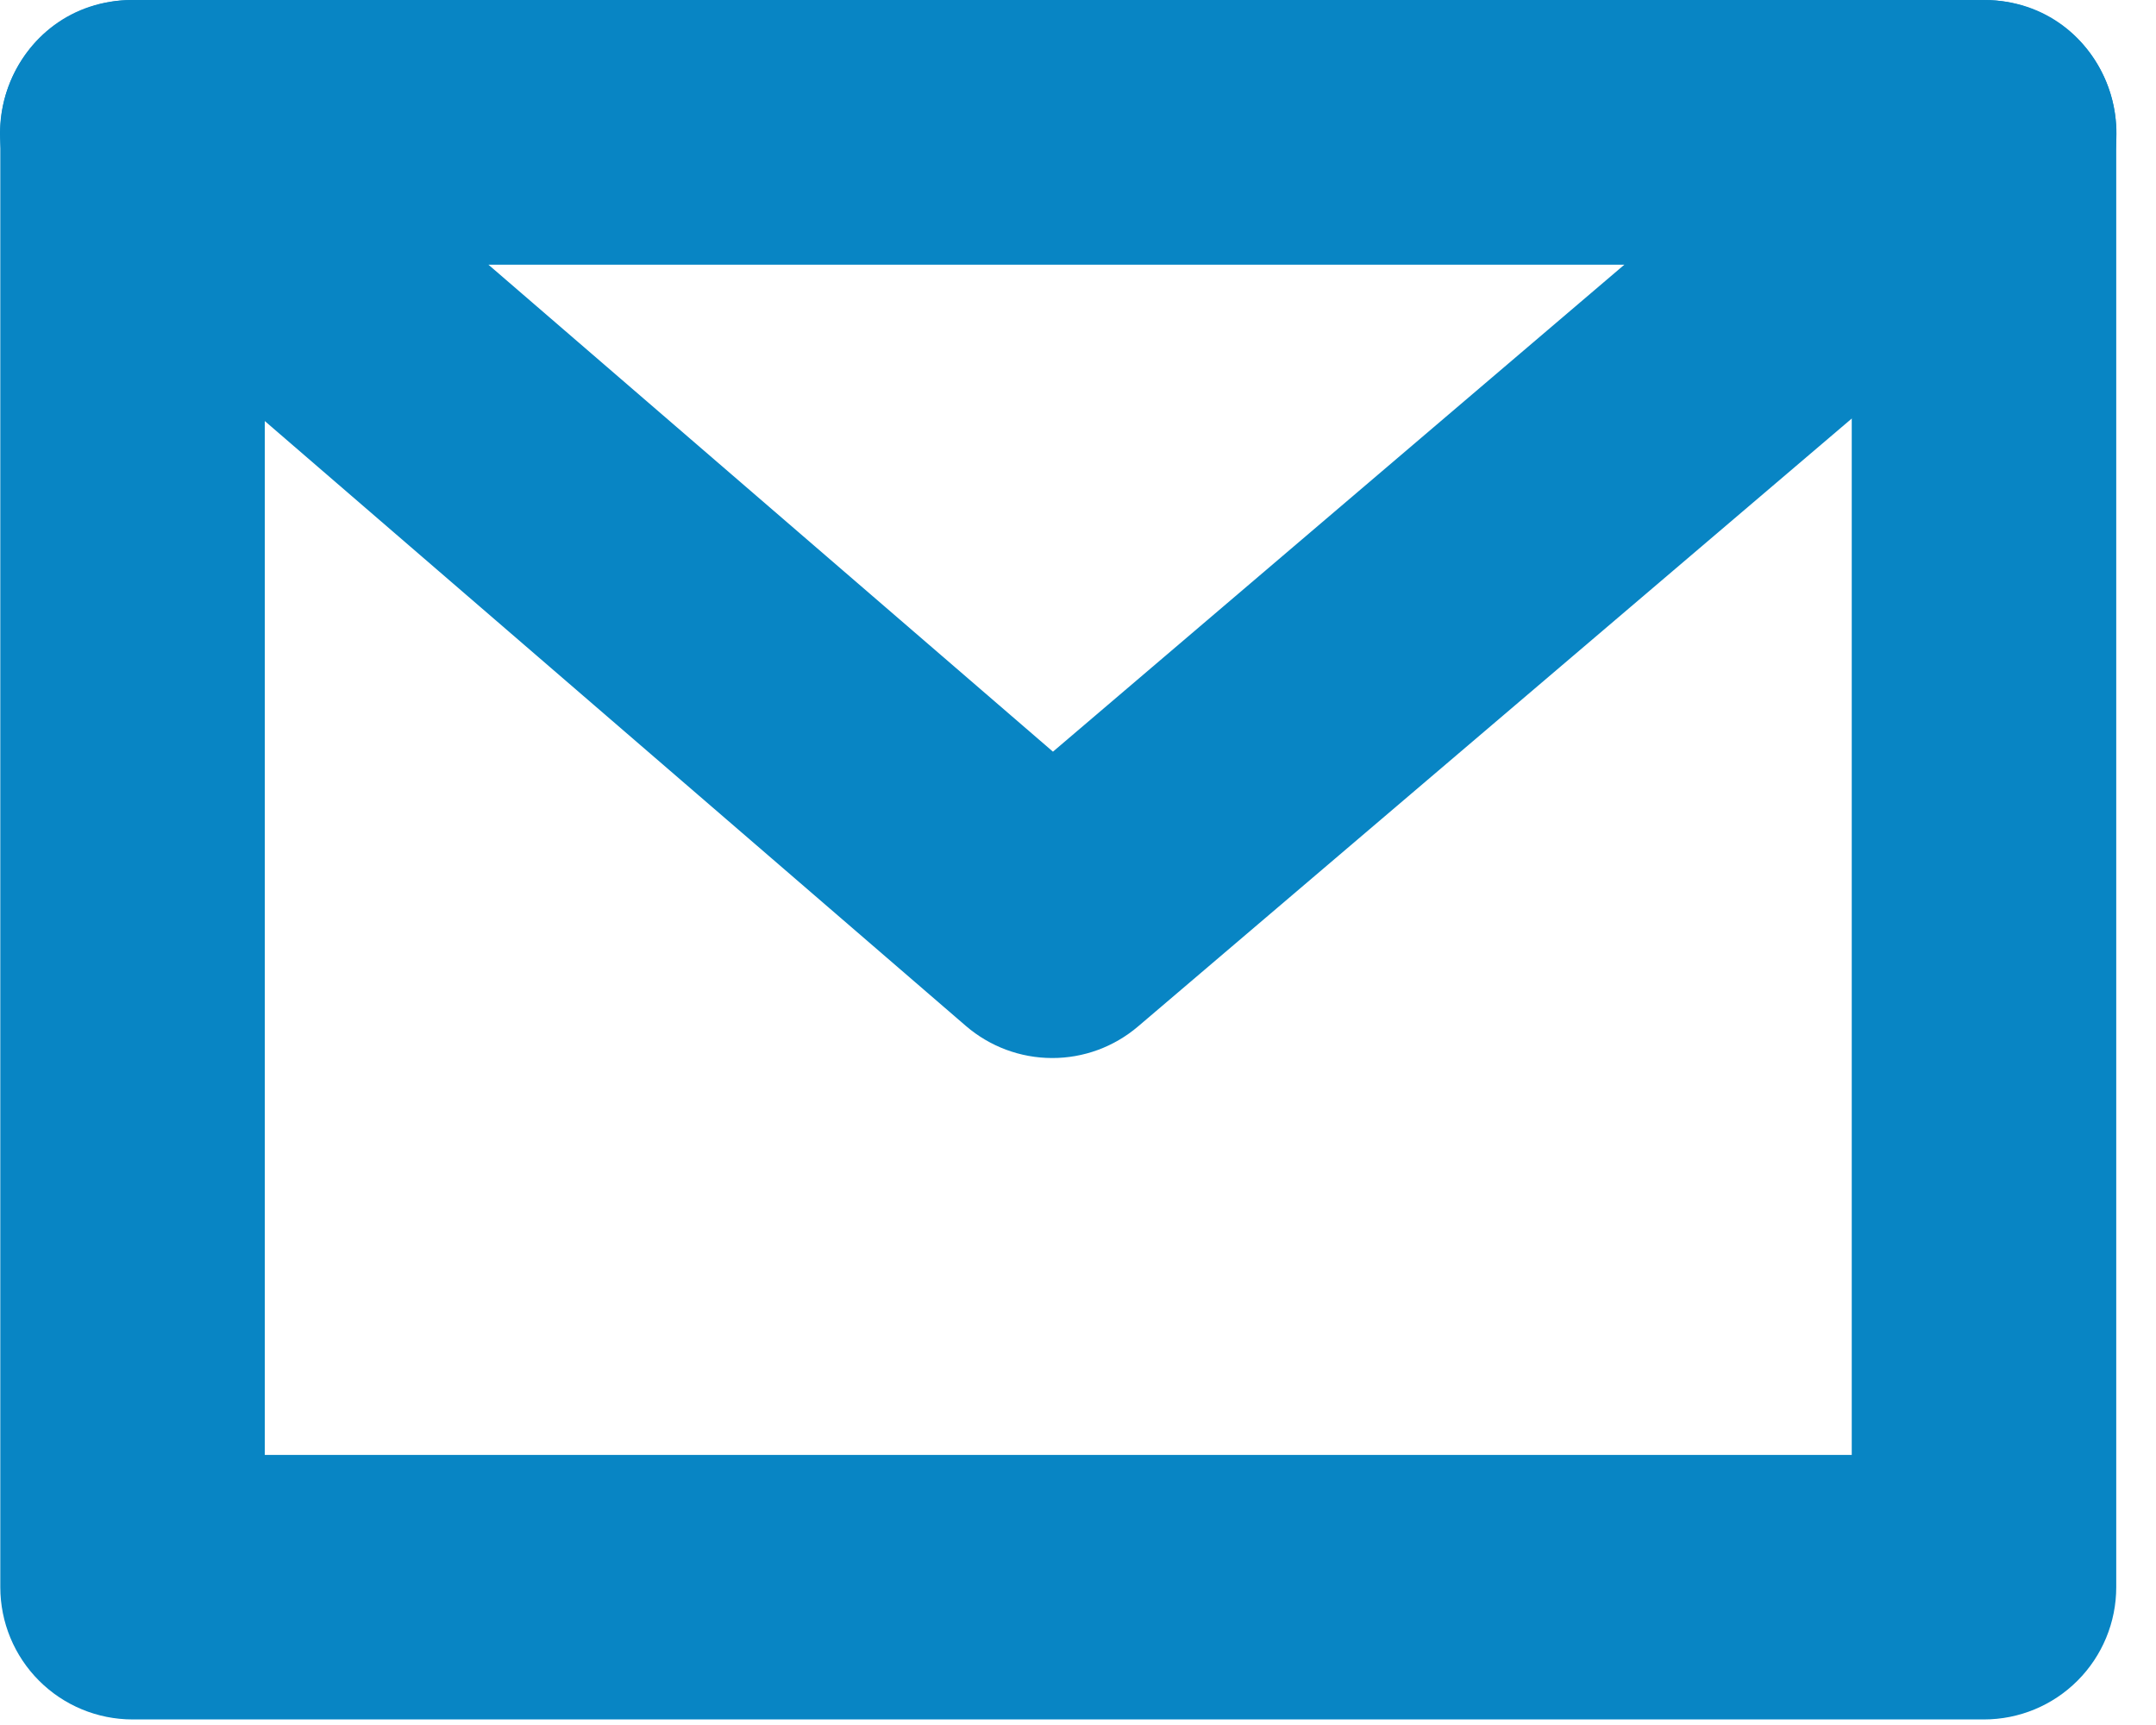
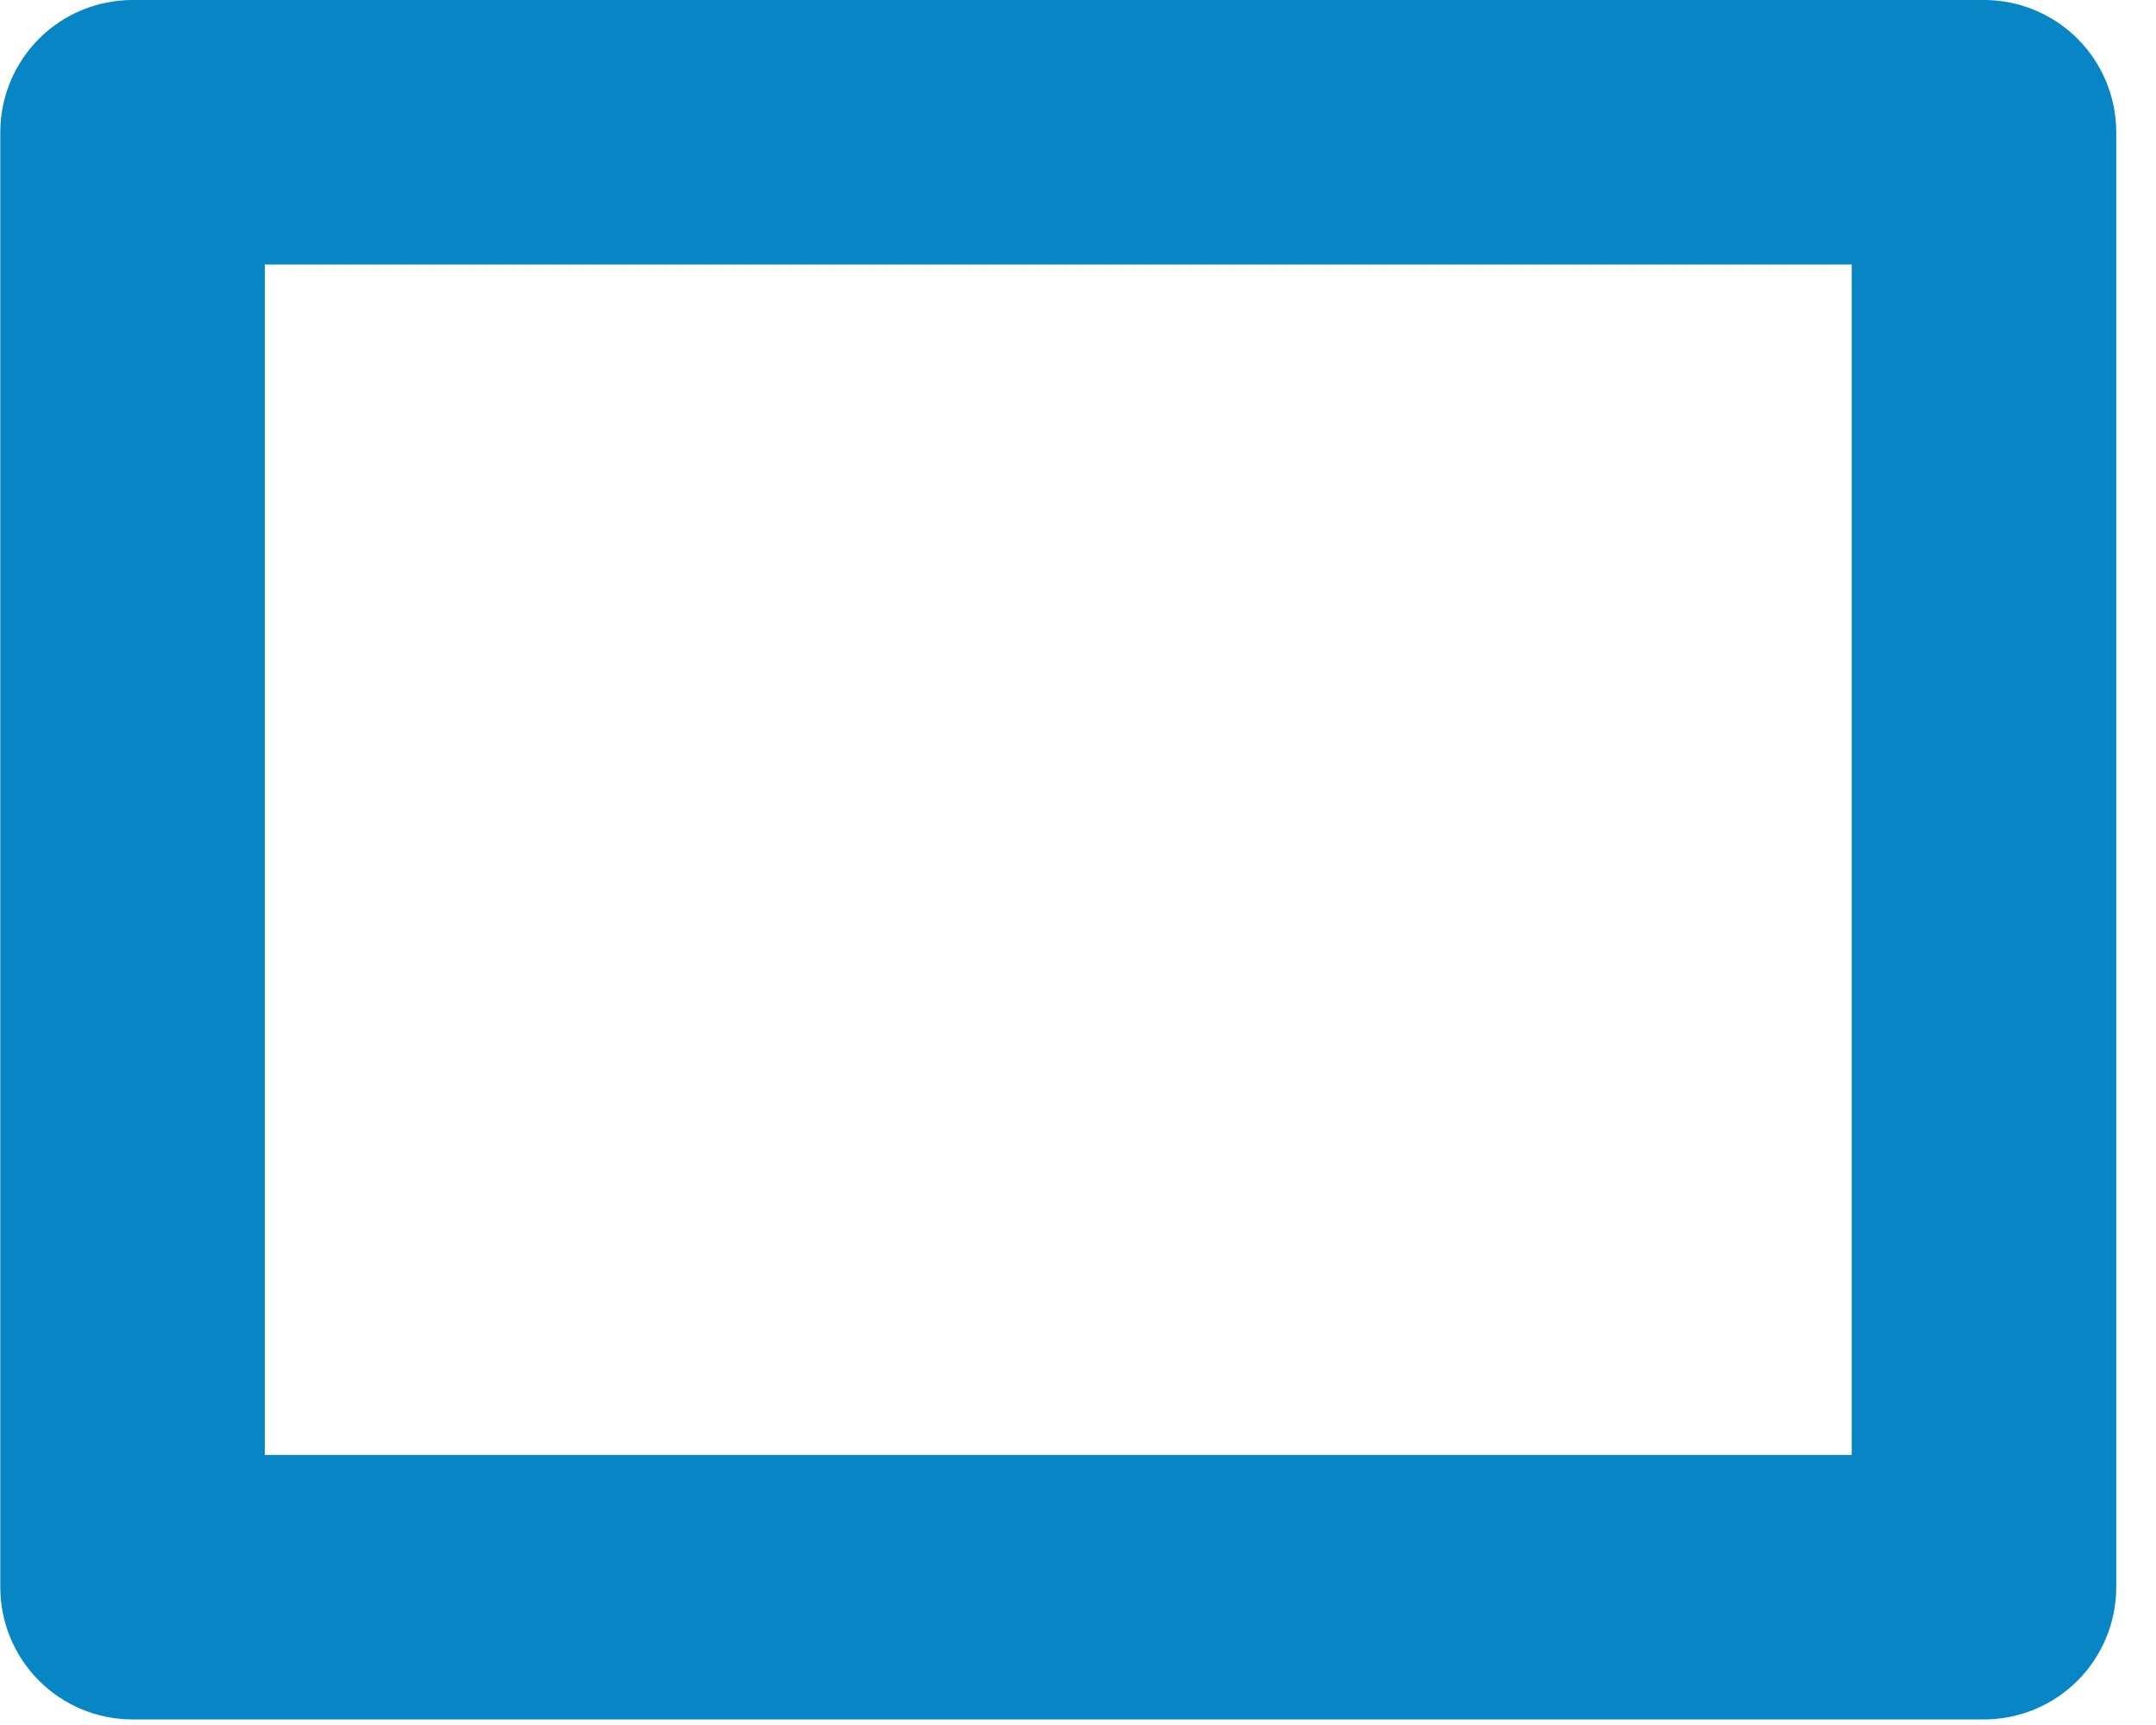
<svg xmlns="http://www.w3.org/2000/svg" width="50" height="40" viewBox="0 0 50 40" fill="none">
  <path fill-rule="evenodd" clip-rule="evenodd" d="M46.011 0H3.074C2.26 0 1.48 0.323 0.905 0.898C0.33 1.473 0.007 2.254 0.007 3.067V36.804C0.007 37.617 0.33 38.397 0.905 38.972C1.48 39.548 2.26 39.871 3.074 39.871H46.011C46.825 39.871 47.605 39.548 48.18 38.972C48.755 38.397 49.078 37.617 49.078 36.804V3.067C49.078 2.254 48.755 1.473 48.18 0.898C47.605 0.323 46.825 0 46.011 0ZM6.141 33.737V6.134H42.944V33.737H6.141Z" fill="#0885C4" />
-   <path fill-rule="evenodd" clip-rule="evenodd" d="M47.998 5.401L26.391 23.803C25.834 24.277 25.126 24.537 24.394 24.534C23.662 24.532 22.956 24.268 22.401 23.791L1.07 5.389C-1.083 3.533 0.23 0 3.073 0H46.011C48.863 0 50.17 3.552 47.998 5.401ZM11.323 6.134L24.419 17.43L37.675 6.134H11.323Z" fill="#0885C4" />
</svg>